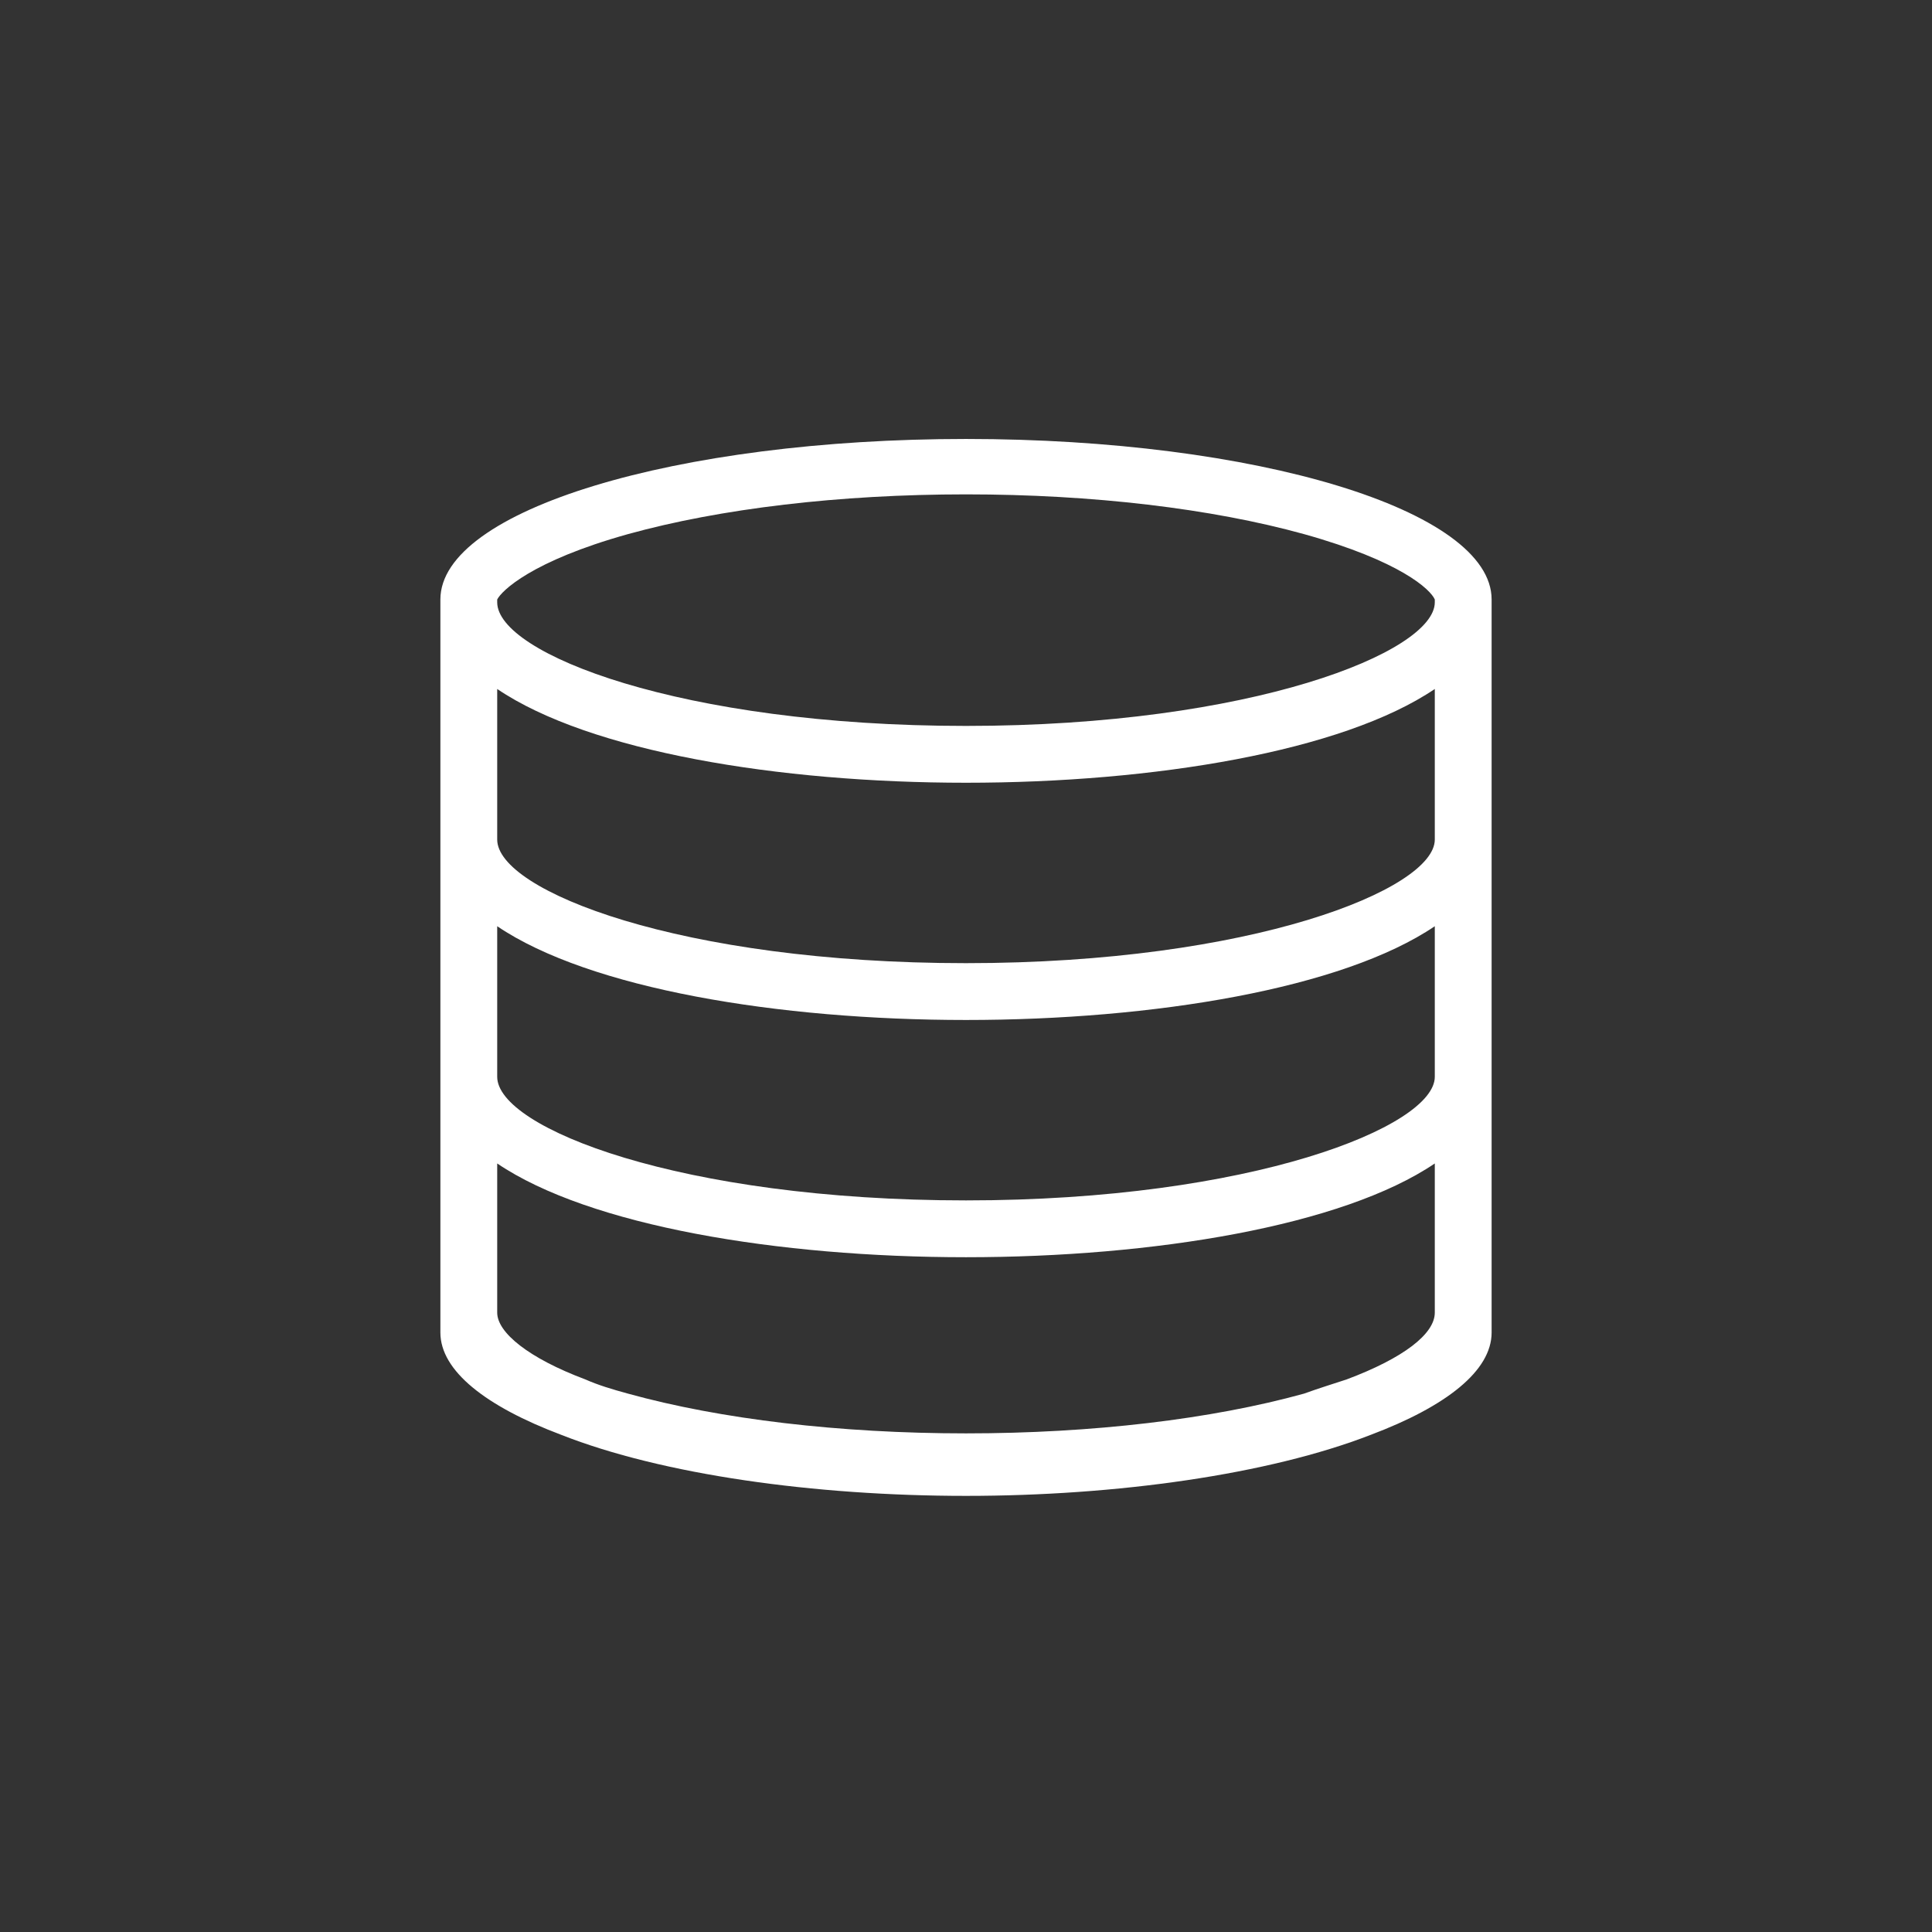
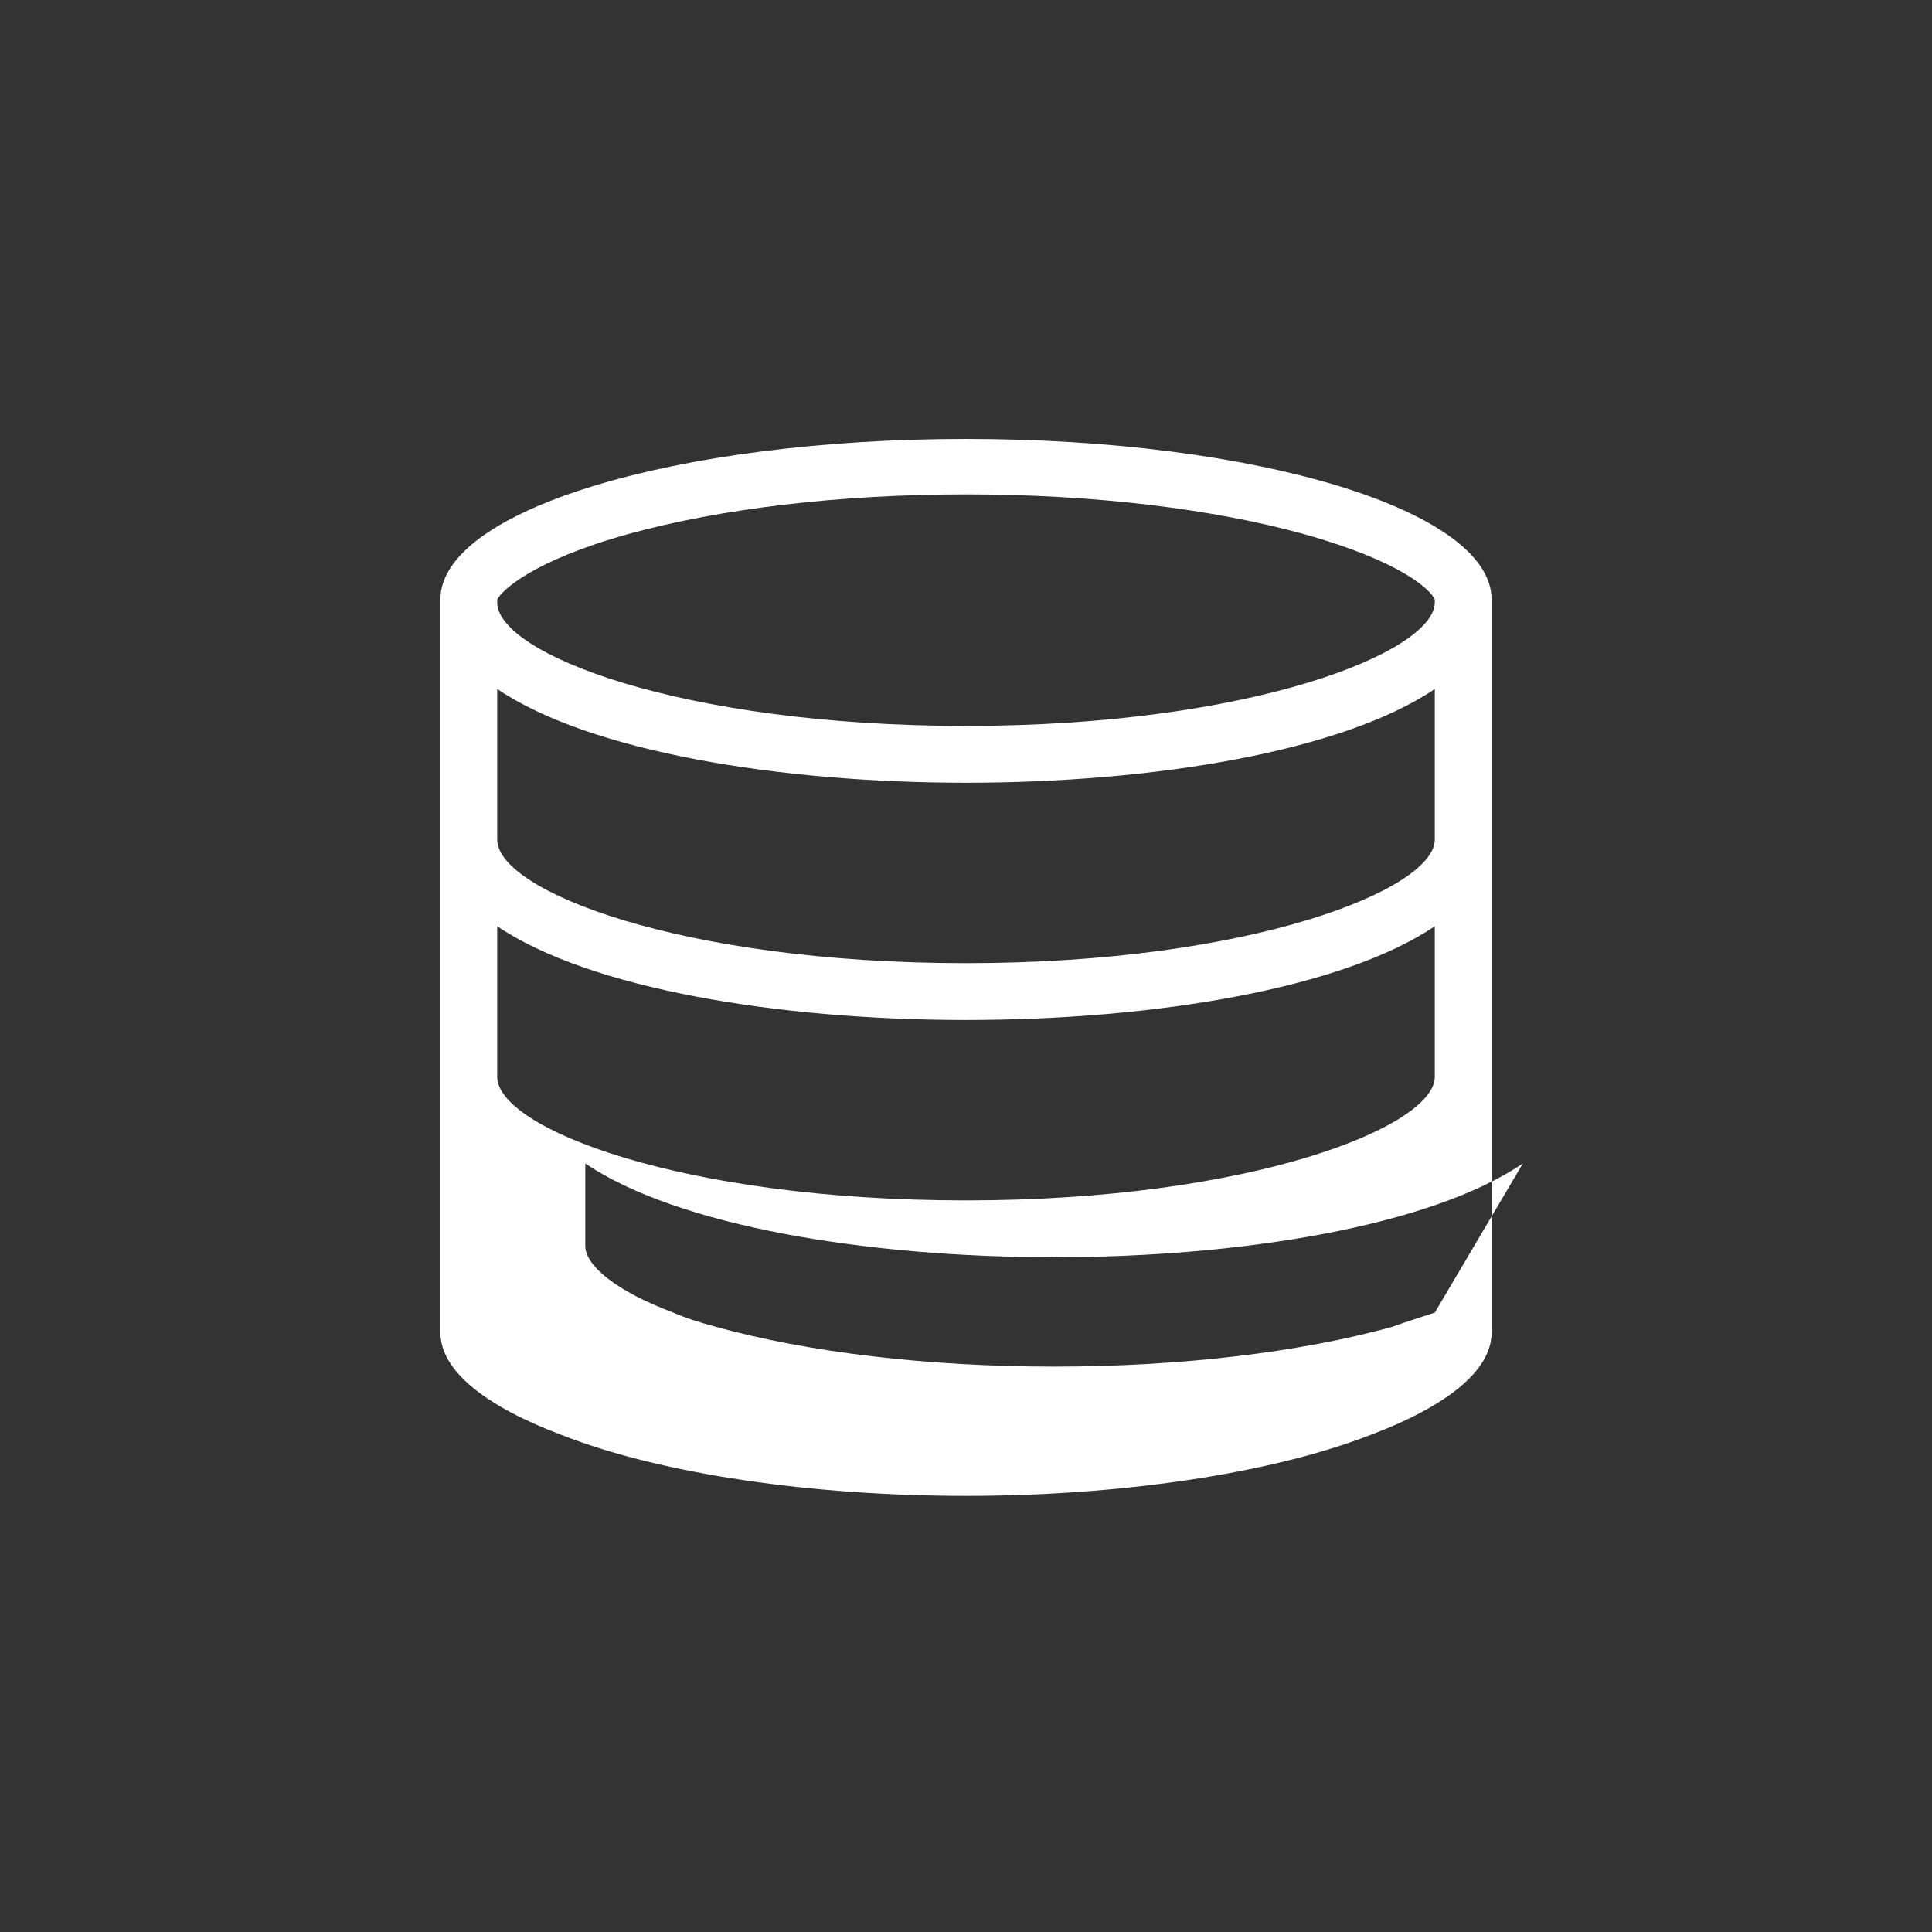
<svg xmlns="http://www.w3.org/2000/svg" version="1.1" id="svg-icon" x="0px" y="0px" width="102" height="102" viewBox="0 0 136 136" style="enable-background:new 0 0 136 136;" xml:space="preserve">
  <rect x="0" y="0" width="136" height="136" fill="#333333" stroke="none" />
  <style type="text/css">
.icon-shape{fill:#FFFFFF;}
</style>
  <g id="svg-icon">
-     <path class="icon-shape" d="M68,30.9c-20.4,0-37,5-37,11.3v0.3h0c0,0,0,0,0,0v16.7h0c0,0,0,0,0,0v16.7h0c0,0,0,0,0,0v16.7h0c0,0,0,0,0,0  v1.2c0,2.7,3.2,5.2,8.5,7.2c7.1,2.8,17.8,4.3,28.5,4.3c10.6,0,21.3-1.5,28.5-4.3c5.3-2,8.5-4.5,8.5-7.2V42.2  C105,35.9,88.4,30.9,68,30.9z M101,92.4c0,1.5-2.2,3.2-6.2,4.7c-0.9,0.3-1.9,0.6-3,1c-6.5,1.8-14.9,2.8-23.8,2.8s-17.3-1-23.8-2.8  c-1.1-0.3-2.1-0.6-3-1c-4-1.5-6.2-3.3-6.2-4.7V81.9c6.5,4.4,19.8,6.6,33,6.6c13.2,0,26.5-2.2,33-6.6L101,92.4L101,92.4z M101,75.8  c0,3.5-12.9,8.7-33,8.7c-20.1,0-33-5.1-33-8.7V65.2c6.5,4.4,19.8,6.6,33,6.6c13.2,0,26.5-2.2,33-6.6L101,75.8L101,75.8z M101,59.1  c0,3.5-12.9,8.7-33,8.7c-20.1,0-33-5.1-33-8.7V48.5c6.5,4.4,19.8,6.6,33,6.6c13.2,0,26.5-2.2,33-6.6L101,59.1L101,59.1z M35,42.2  c0.3-0.6,2.4-2.7,9.2-4.6c6.5-1.8,14.9-2.8,23.8-2.8s17.3,1,23.8,2.8c6.8,1.9,8.9,3.9,9.2,4.6v0.2h0c0,3.5-12.9,8.7-33,8.7  c-20.1,0-33-5.1-33-8.7V42.2z" />
+     <path class="icon-shape" d="M68,30.9c-20.4,0-37,5-37,11.3v0.3h0c0,0,0,0,0,0v16.7h0c0,0,0,0,0,0v16.7h0c0,0,0,0,0,0v16.7h0c0,0,0,0,0,0  v1.2c0,2.7,3.2,5.2,8.5,7.2c7.1,2.8,17.8,4.3,28.5,4.3c10.6,0,21.3-1.5,28.5-4.3c5.3-2,8.5-4.5,8.5-7.2V42.2  C105,35.9,88.4,30.9,68,30.9z M101,92.4c-0.9,0.3-1.9,0.6-3,1c-6.5,1.8-14.9,2.8-23.8,2.8s-17.3-1-23.8-2.8  c-1.1-0.3-2.1-0.6-3-1c-4-1.5-6.2-3.3-6.2-4.7V81.9c6.5,4.4,19.8,6.6,33,6.6c13.2,0,26.5-2.2,33-6.6L101,92.4L101,92.4z M101,75.8  c0,3.5-12.9,8.7-33,8.7c-20.1,0-33-5.1-33-8.7V65.2c6.5,4.4,19.8,6.6,33,6.6c13.2,0,26.5-2.2,33-6.6L101,75.8L101,75.8z M101,59.1  c0,3.5-12.9,8.7-33,8.7c-20.1,0-33-5.1-33-8.7V48.5c6.5,4.4,19.8,6.6,33,6.6c13.2,0,26.5-2.2,33-6.6L101,59.1L101,59.1z M35,42.2  c0.3-0.6,2.4-2.7,9.2-4.6c6.5-1.8,14.9-2.8,23.8-2.8s17.3,1,23.8,2.8c6.8,1.9,8.9,3.9,9.2,4.6v0.2h0c0,3.5-12.9,8.7-33,8.7  c-20.1,0-33-5.1-33-8.7V42.2z" />
  </g>
</svg>